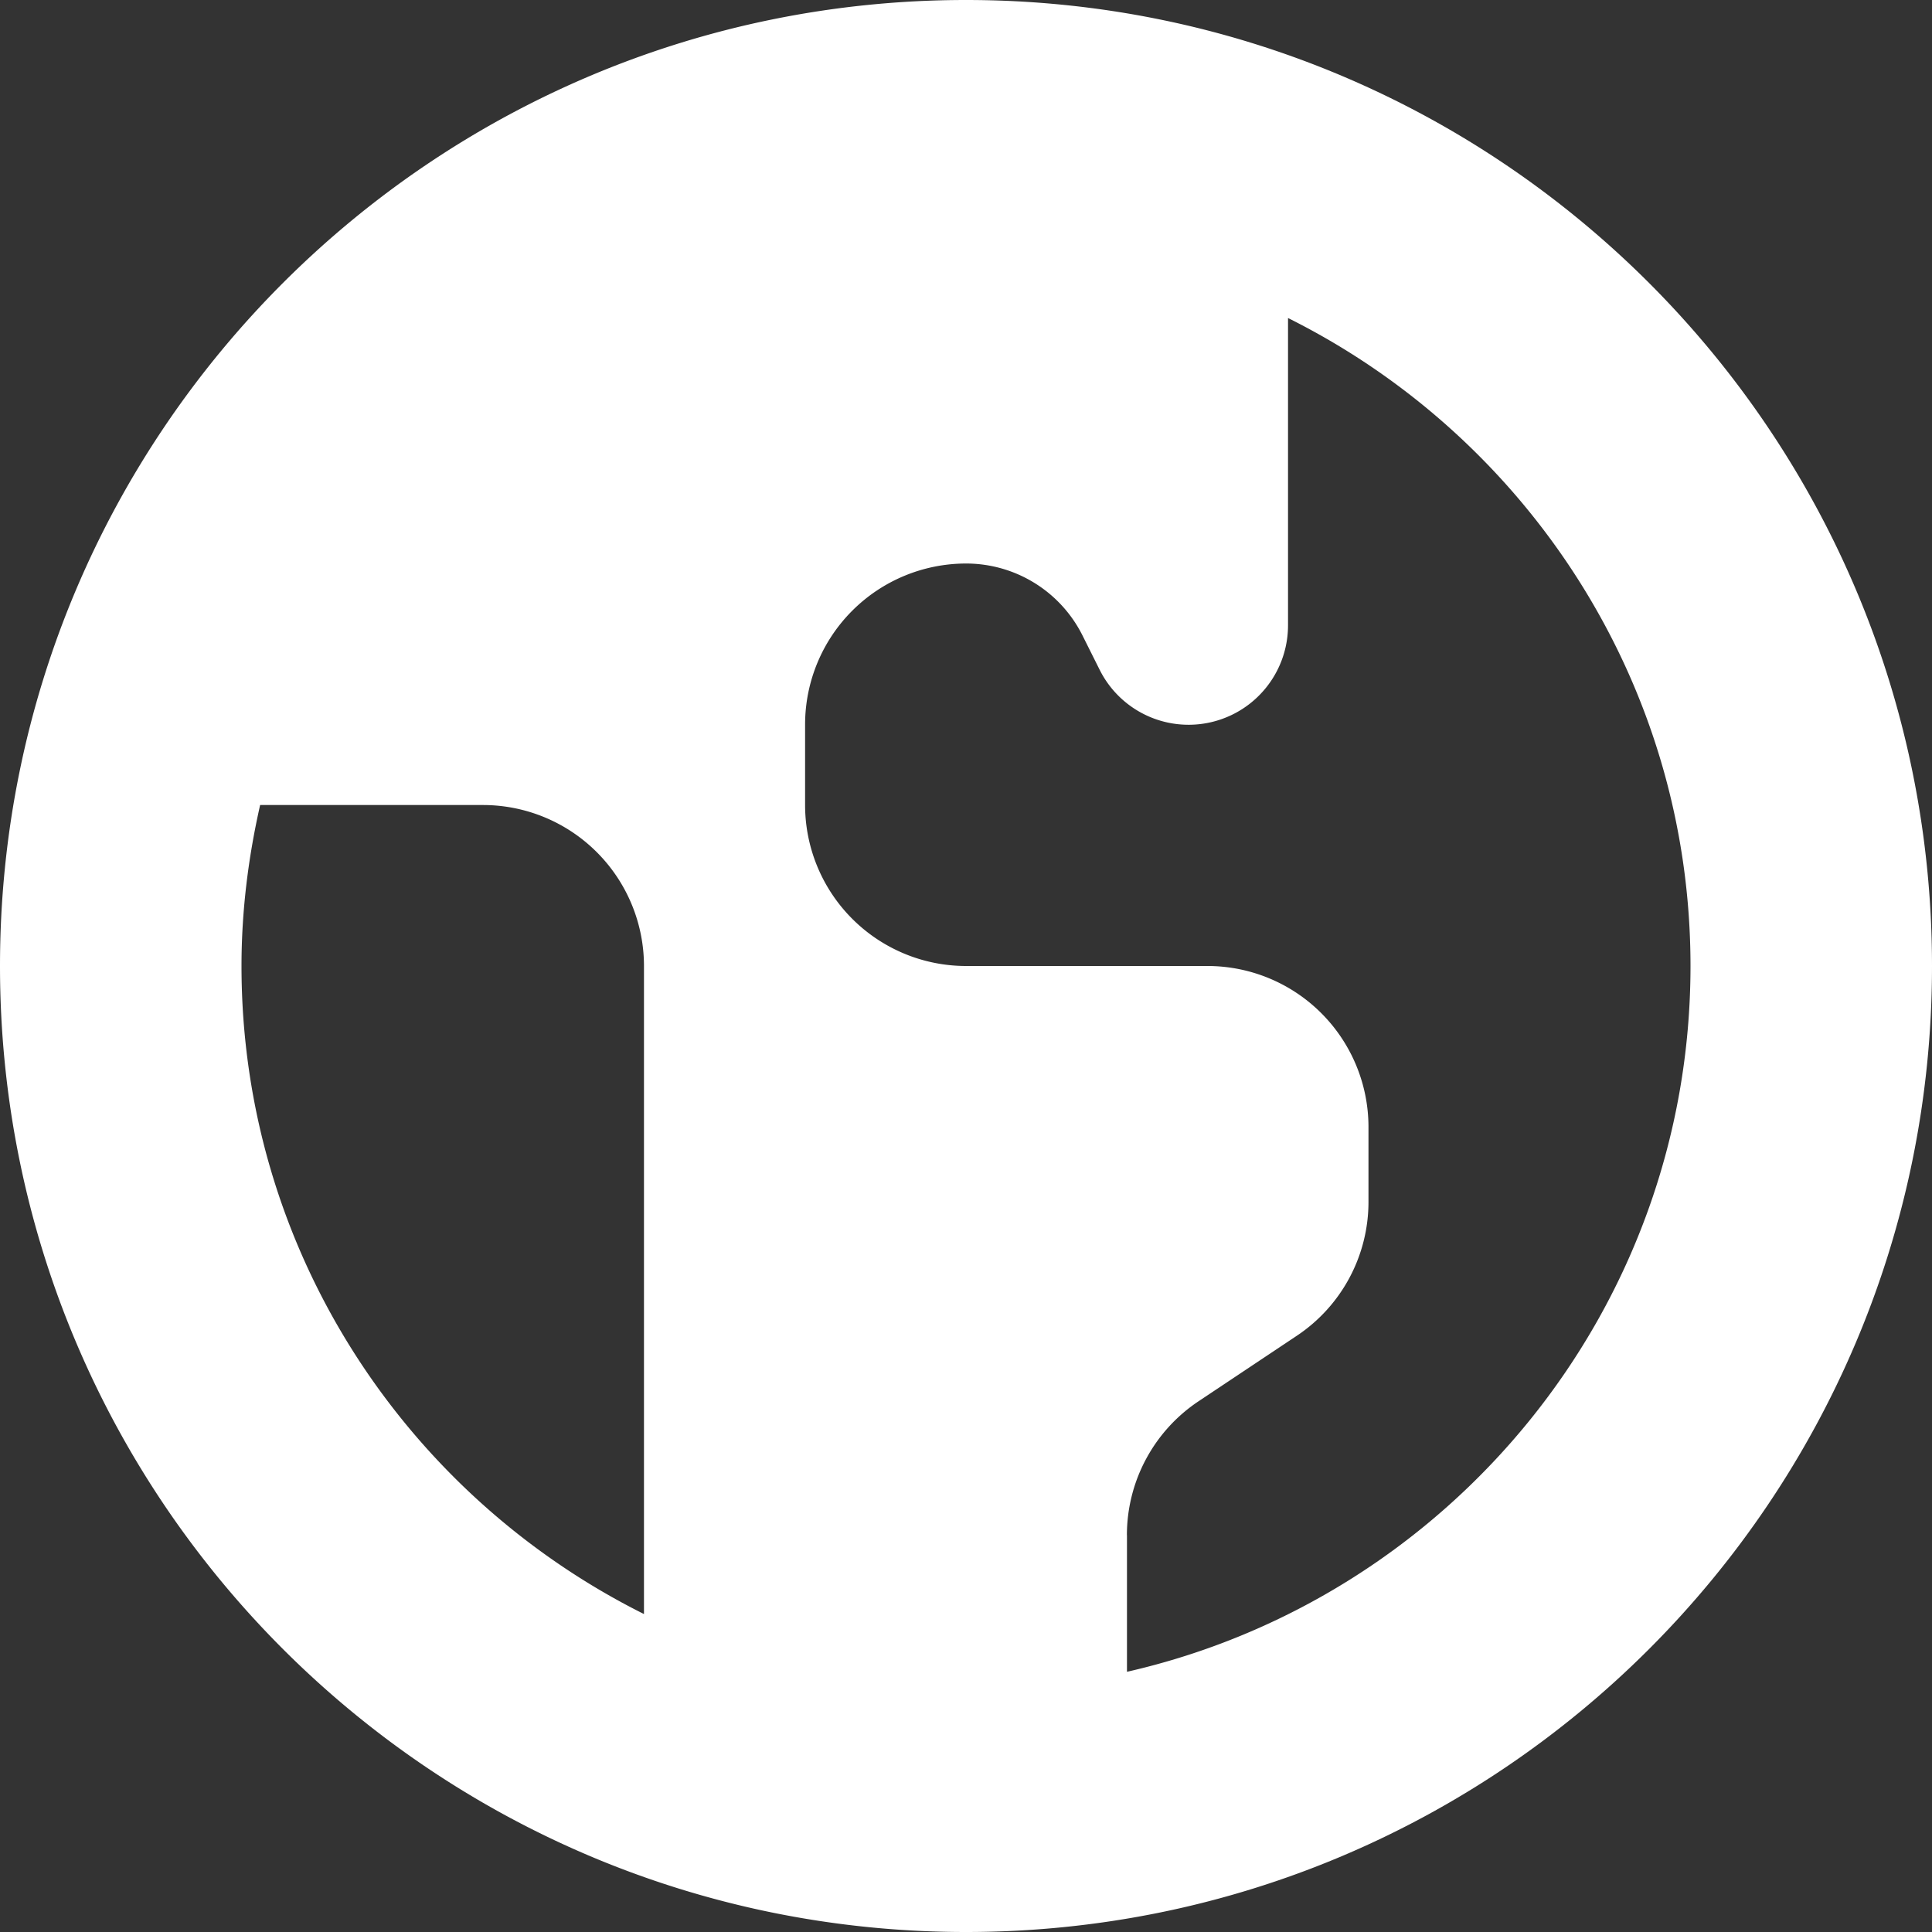
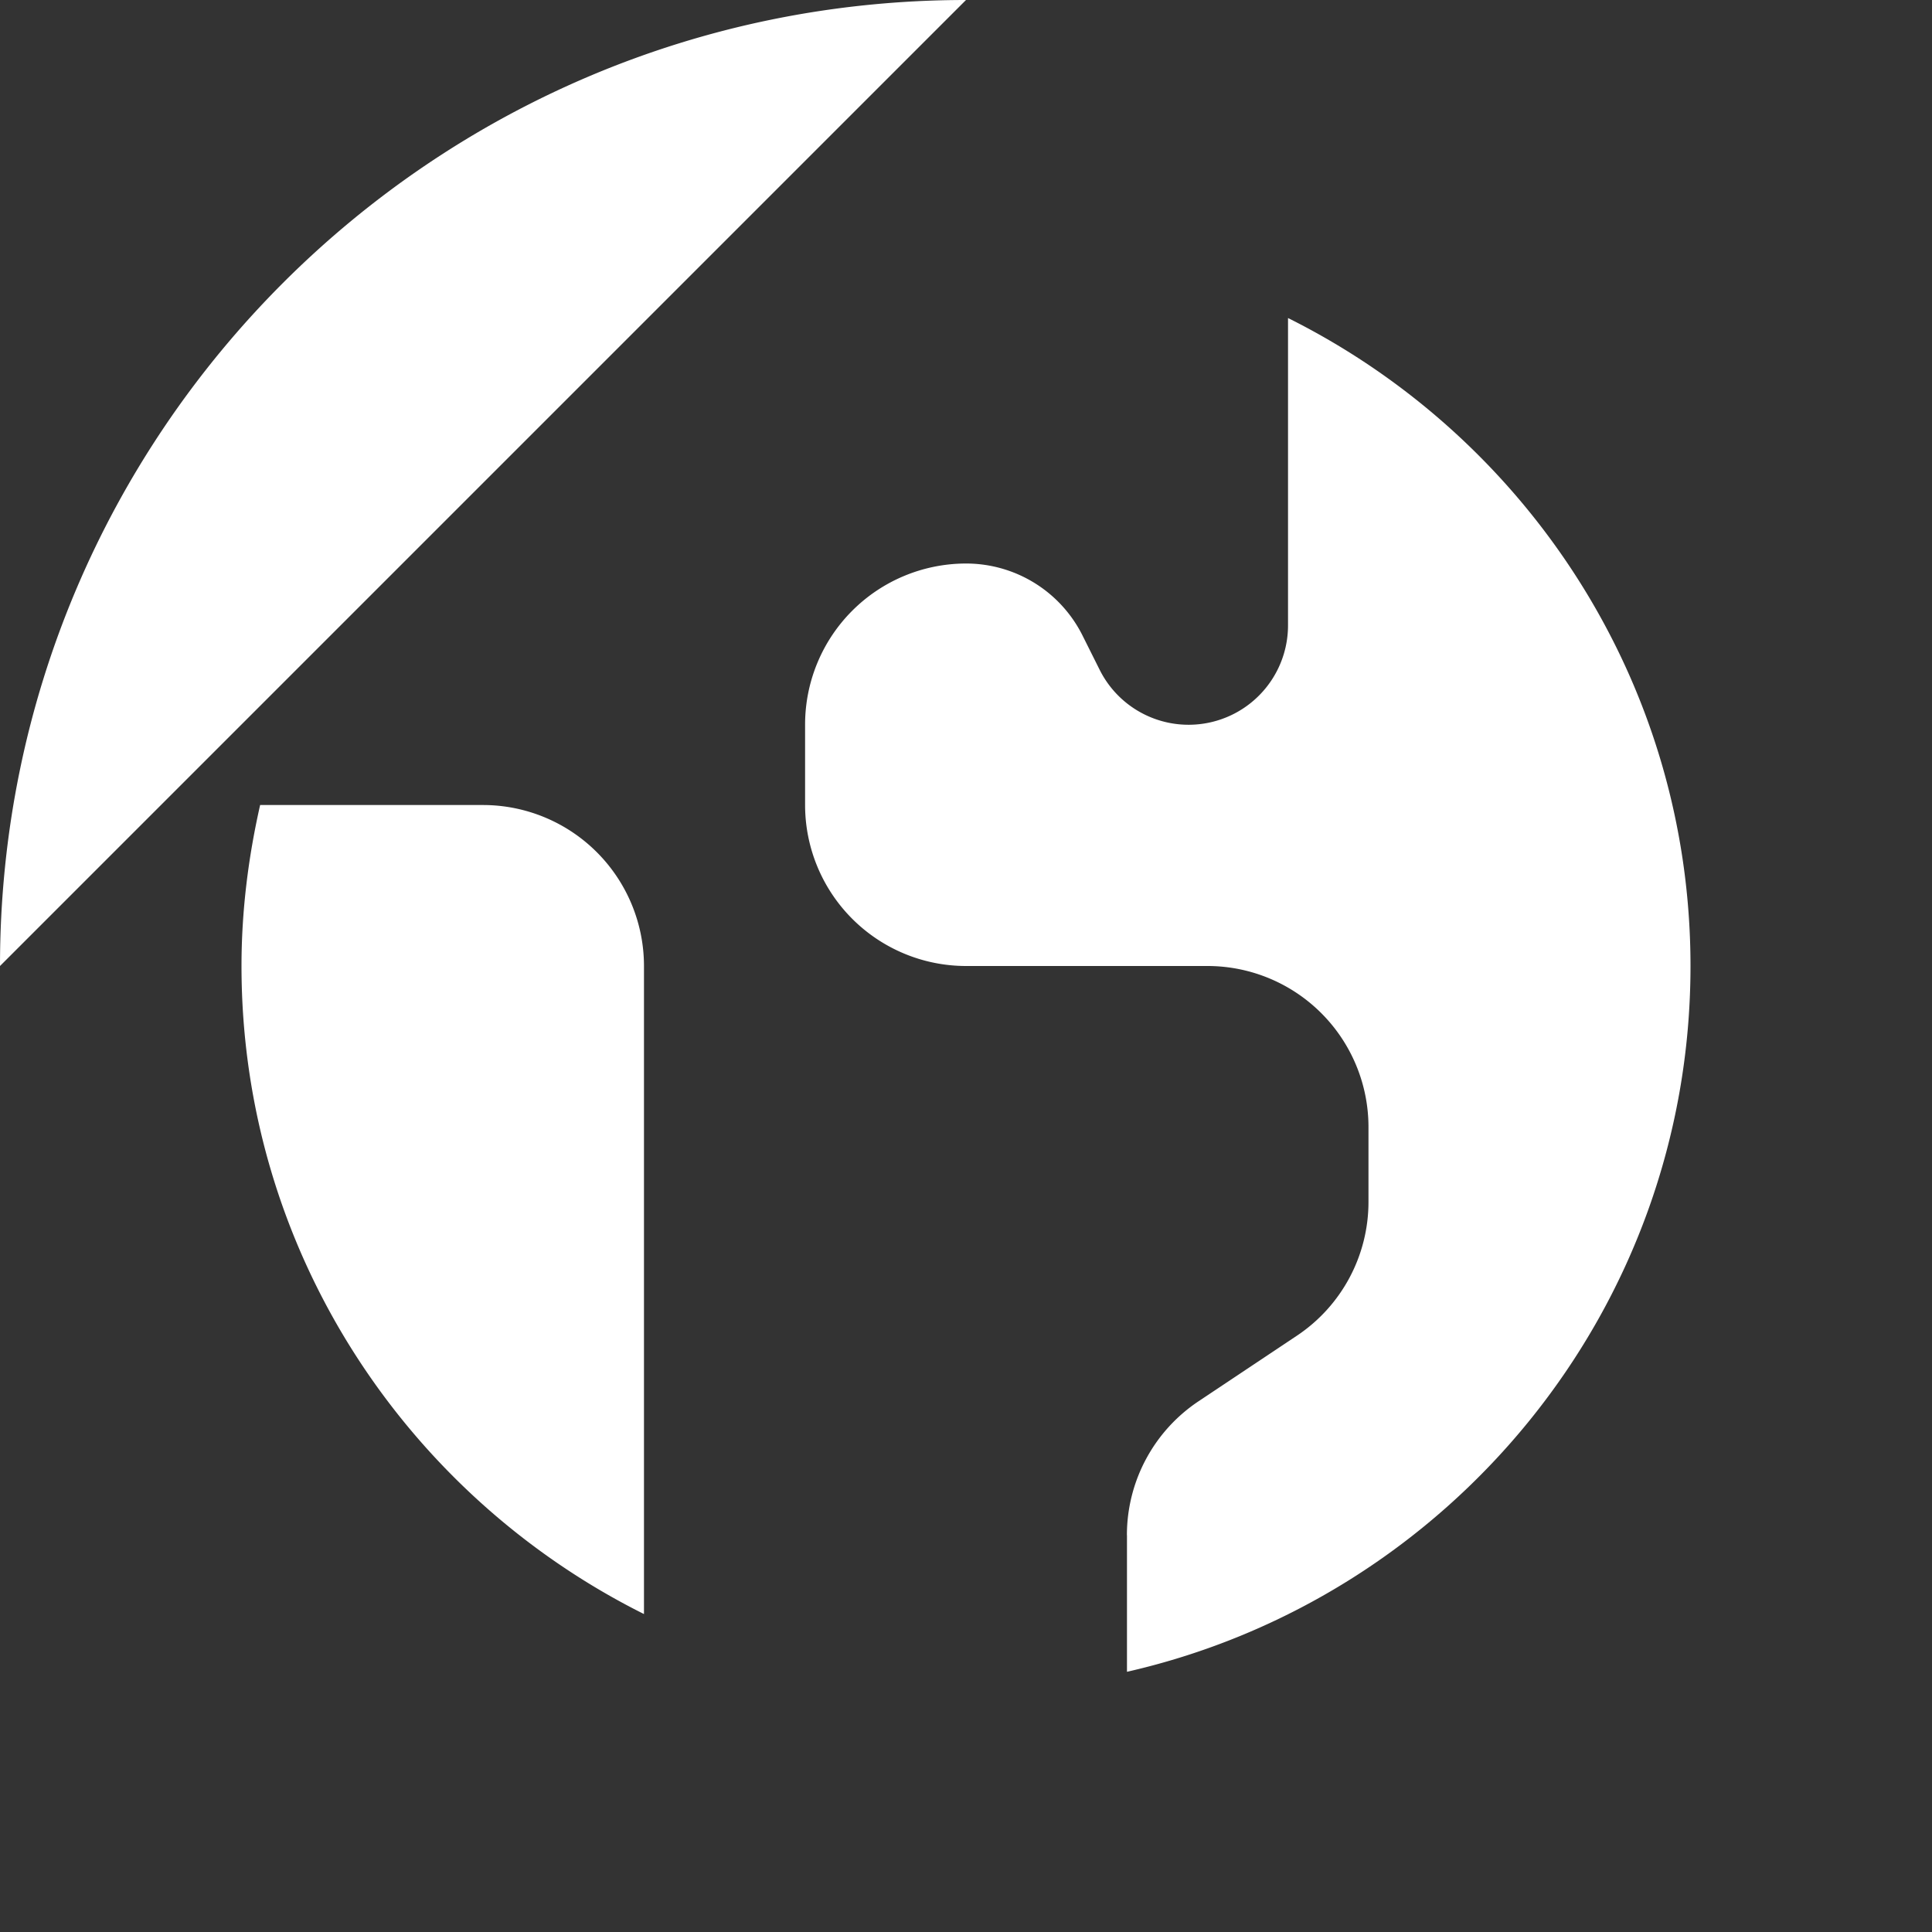
<svg xmlns="http://www.w3.org/2000/svg" width="28" height="28" fill="none">
  <rect width="100%" height="100%" fill="#333333" stroke="none" />
-   <path fill-rule="evenodd" clip-rule="evenodd" d="M14 0C6.269 0 0 6.269 0 14c0 7.732 6.269 14 14 14 7.732 0 14-6.268 14-14 0-7.731-6.268-14-14-14zM9.333 23.392C5.883 21.67 3.5 18.112 3.5 14c0-.803.1-1.582.27-2.333H7A2.334 2.334 0 019.333 14v9.392zm7-1.143v1.98C21.003 23.165 24.5 18.988 24.5 14c0-4.112-2.382-7.67-5.833-9.391v4.45a1.441 1.441 0 01-2.732.644l-.246-.492a1.886 1.886 0 00-1.688-1.044 2.334 2.334 0 00-2.333 2.333v1.167A2.334 2.334 0 0014 14h3.5a2.334 2.334 0 012.333 2.334v1.085c0 .78-.39 1.508-1.039 1.94l-1.422.948a2.332 2.332 0 00-1.04 1.942z" fill="#fff" />
+   <path fill-rule="evenodd" clip-rule="evenodd" d="M14 0C6.269 0 0 6.269 0 14zM9.333 23.392C5.883 21.67 3.5 18.112 3.5 14c0-.803.1-1.582.27-2.333H7A2.334 2.334 0 019.333 14v9.392zm7-1.143v1.98C21.003 23.165 24.5 18.988 24.5 14c0-4.112-2.382-7.67-5.833-9.391v4.45a1.441 1.441 0 01-2.732.644l-.246-.492a1.886 1.886 0 00-1.688-1.044 2.334 2.334 0 00-2.333 2.333v1.167A2.334 2.334 0 0014 14h3.5a2.334 2.334 0 012.333 2.334v1.085c0 .78-.39 1.508-1.039 1.94l-1.422.948a2.332 2.332 0 00-1.04 1.942z" fill="#fff" />
</svg>